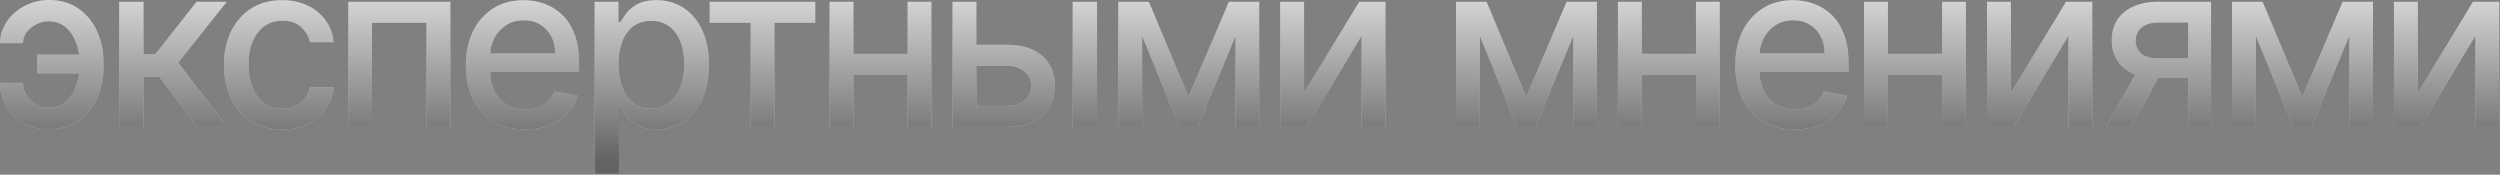
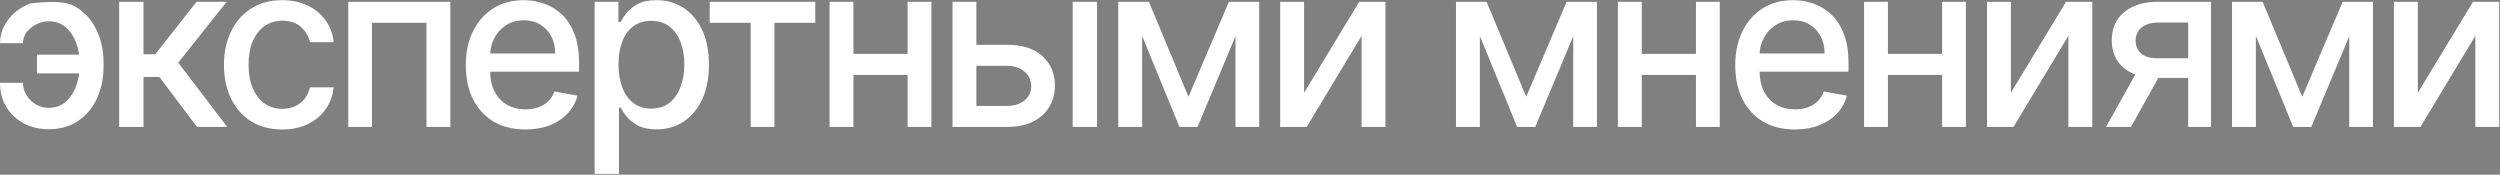
<svg xmlns="http://www.w3.org/2000/svg" width="2390" height="167" viewBox="0 0 2390 167" fill="none">
  <rect x="0" y="0" width="2390" height="167" fill="#808080" stroke="none" />
-   <path d="M46.498 20.328C42.447 20.38 38.553 21.34 34.815 23.209C31.076 25.079 27.987 27.571 25.546 30.686C23.158 33.802 21.964 37.333 21.964 41.279H8.53539e-05C8.53539e-05 35.671 1.246 30.375 3.739 25.39C6.231 20.405 9.632 16.018 13.941 12.228C18.251 8.437 23.21 5.452 28.818 3.271C34.425 1.09 40.319 -0 46.498 -0C57.765 -0 67.293 2.752 75.081 8.255C82.922 13.707 88.867 20.977 92.917 30.063C96.967 39.098 98.992 49.015 98.992 59.815V63.71C98.992 74.51 96.967 84.453 92.917 93.54C88.867 102.626 82.922 109.896 75.081 115.348C67.293 120.8 57.765 123.526 46.498 123.526C37.463 123.526 29.441 121.604 22.431 117.762C15.421 113.92 9.917 108.675 5.919 102.029C1.973 95.331 8.53539e-05 87.698 8.53539e-05 79.131H21.964C21.964 83.389 23.08 87.335 25.313 90.969C27.546 94.604 30.505 97.538 34.192 99.77C37.93 101.951 42.032 103.068 46.498 103.12C53.196 103.068 58.725 101.043 63.087 97.044C67.501 93.046 70.772 88.036 72.901 82.013C75.081 75.938 76.172 69.837 76.172 63.71V59.815C76.172 53.429 75.081 47.224 72.901 41.201C70.772 35.178 67.501 30.219 63.087 26.325C58.725 22.379 53.196 20.38 46.498 20.328ZM84.35 52.261V70.174H35.36V52.261H84.35ZM113.923 121.345V1.713H137.21V51.871H148.426L187.914 1.713H216.731L170.39 59.893L217.276 121.345H188.381L152.32 73.523H137.21V121.345H113.923ZM269.865 123.759C258.286 123.759 248.316 121.137 239.957 115.893C231.649 110.597 225.262 103.301 220.797 94.007C216.331 84.713 214.099 74.068 214.099 62.074C214.099 49.924 216.383 39.202 220.953 29.907C225.522 20.561 231.96 13.266 240.268 8.022C248.576 2.777 258.363 0.155 269.631 0.155C278.717 0.155 286.818 1.843 293.931 5.218C301.045 8.541 306.782 13.214 311.144 19.237C315.557 25.26 318.179 32.296 319.01 40.344H296.345C295.099 34.736 292.244 29.907 287.778 25.858C283.365 21.807 277.445 19.782 270.02 19.782C263.53 19.782 257.844 21.496 252.963 24.923C248.135 28.298 244.37 33.127 241.67 39.41C238.97 45.64 237.62 53.013 237.62 61.529C237.62 70.252 238.944 77.781 241.592 84.116C244.24 90.45 247.979 95.357 252.808 98.836C257.688 102.315 263.426 104.054 270.02 104.054C274.434 104.054 278.432 103.249 282.015 101.64C285.649 99.978 288.687 97.616 291.127 94.552C293.62 91.489 295.359 87.802 296.345 83.493H319.01C318.179 91.229 315.661 98.135 311.455 104.21C307.249 110.285 301.616 115.062 294.554 118.541C287.544 122.02 279.315 123.759 269.865 123.759ZM332.948 121.345V1.713H430.538V121.345H407.717V21.807H355.612V121.345H332.948ZM502.266 123.759C490.48 123.759 480.329 121.241 471.813 116.204C463.35 111.116 456.807 103.976 452.186 94.786C447.617 85.543 445.332 74.717 445.332 62.308C445.332 50.054 447.617 39.254 452.186 29.907C456.807 20.561 463.246 13.266 471.502 8.022C479.809 2.777 489.519 0.155 500.631 0.155C507.381 0.155 513.923 1.272 520.258 3.504C526.592 5.737 532.278 9.242 537.315 14.019C542.351 18.796 546.323 25.001 549.231 32.633C552.139 40.214 553.593 49.431 553.593 60.283V68.539H458.495V51.092H530.772C530.772 44.965 529.526 39.539 527.034 34.814C524.541 30.037 521.037 26.273 516.519 23.521C512.054 20.769 506.81 19.393 500.786 19.393C494.244 19.393 488.532 21.003 483.652 24.222C478.823 27.389 475.084 31.543 472.436 36.684C469.84 41.772 468.542 47.302 468.542 53.273V66.903C468.542 74.899 469.944 81.701 472.748 87.309C475.603 92.917 479.576 97.2 484.664 100.16C489.753 103.068 495.698 104.522 502.5 104.522C506.913 104.522 510.937 103.898 514.572 102.652C518.207 101.354 521.348 99.433 523.996 96.889C526.644 94.344 528.669 91.203 530.071 87.465L552.113 91.437C550.347 97.927 547.18 103.613 542.611 108.494C538.093 113.323 532.408 117.087 525.554 119.787C518.752 122.435 510.989 123.759 502.266 123.759ZM568.465 166.207V1.713H591.207V21.107H593.154C594.504 18.614 596.451 15.732 598.996 12.461C601.54 9.19 605.071 6.334 609.588 3.894C614.105 1.402 620.077 0.155 627.502 0.155C637.159 0.155 645.779 2.596 653.36 7.477C660.94 12.357 666.886 19.393 671.195 28.583C675.557 37.774 677.738 48.834 677.738 61.763C677.738 74.692 675.583 85.777 671.273 95.019C666.964 104.21 661.044 111.298 653.515 116.282C645.986 121.215 637.393 123.681 627.735 123.681C620.466 123.681 614.521 122.461 609.9 120.021C605.33 117.58 601.748 114.724 599.152 111.453C596.555 108.182 594.556 105.274 593.154 102.73H591.752V166.207H568.465ZM591.285 61.529C591.285 69.941 592.505 77.314 594.946 83.648C597.386 89.983 600.917 94.942 605.538 98.524C610.159 102.055 615.819 103.821 622.517 103.821C629.475 103.821 635.29 101.977 639.963 98.291C644.636 94.552 648.167 89.49 650.556 83.103C652.996 76.716 654.216 69.525 654.216 61.529C654.216 53.636 653.022 46.549 650.634 40.266C648.297 33.983 644.766 29.025 640.041 25.39C635.368 21.756 629.527 19.938 622.517 19.938C615.767 19.938 610.055 21.678 605.382 25.157C600.761 28.635 597.256 33.49 594.868 39.721C592.479 45.952 591.285 53.221 591.285 61.529ZM678.454 21.807V1.713H779.393V21.807H740.373V121.345H717.63V21.807H678.454ZM874.137 51.482V71.654H809.336V51.482H874.137ZM815.879 1.713V121.345H793.058V1.713H815.879ZM890.415 1.713V121.345H867.672V1.713H890.415ZM928.127 42.836H962.864C977.506 42.836 988.774 46.471 996.666 53.74C1004.56 61.01 1008.5 70.382 1008.5 81.857C1008.5 89.334 1006.74 96.058 1003.21 102.029C999.677 108 994.511 112.725 987.709 116.204C980.907 119.631 972.625 121.345 962.864 121.345H910.603V1.713H933.423V101.25H962.864C969.562 101.25 975.066 99.511 979.375 96.032C983.685 92.501 985.84 88.01 985.84 82.558C985.84 76.794 983.685 72.095 979.375 68.461C975.066 64.774 969.562 62.931 962.864 62.931H928.127V42.836ZM1025.48 121.345V1.713H1048.77V121.345H1025.48ZM1136.19 92.527L1174.82 1.713H1194.92L1144.84 121.345H1127.55L1078.48 1.713H1098.34L1136.19 92.527ZM1091.88 1.713V121.345H1069.06V1.713H1091.88ZM1181.13 121.345V1.713H1203.8V121.345H1181.13ZM1246.69 88.711L1299.42 1.713H1324.5V121.345H1301.68V34.269L1249.18 121.345H1223.87V1.713H1246.69V88.711ZM1459.05 92.527L1497.69 1.713H1517.78L1467.7 121.345H1450.41L1401.34 1.713H1421.2L1459.05 92.527ZM1414.74 1.713V121.345H1391.92V1.713H1414.74ZM1503.99 121.345V1.713H1526.66V121.345H1503.99ZM1627.81 51.482V71.654H1563.01V51.482H1627.81ZM1569.55 1.713V121.345H1546.73V1.713H1569.55ZM1644.09 1.713V121.345H1621.34V1.713H1644.09ZM1715.83 123.759C1704.05 123.759 1693.9 121.241 1685.38 116.204C1676.92 111.116 1670.38 103.976 1665.75 94.786C1661.19 85.543 1658.9 74.717 1658.9 62.308C1658.9 50.054 1661.19 39.254 1665.75 29.907C1670.38 20.561 1676.81 13.266 1685.07 8.022C1693.38 2.777 1703.09 0.155 1714.2 0.155C1720.95 0.155 1727.49 1.272 1733.83 3.504C1740.16 5.737 1745.85 9.242 1750.88 14.019C1755.92 18.796 1759.89 25.001 1762.8 32.633C1765.71 40.214 1767.16 49.431 1767.16 60.283V68.539H1672.06V51.092H1744.34C1744.34 44.965 1743.09 39.539 1740.6 34.814C1738.11 30.037 1734.6 26.273 1730.09 23.521C1725.62 20.769 1720.38 19.393 1714.35 19.393C1707.81 19.393 1702.1 21.003 1697.22 24.222C1692.39 27.389 1688.65 31.543 1686 36.684C1683.41 41.772 1682.11 47.302 1682.11 53.273V66.903C1682.11 74.899 1683.51 81.701 1686.32 87.309C1689.17 92.917 1693.14 97.2 1698.23 100.16C1703.32 103.068 1709.27 104.522 1716.07 104.522C1720.48 104.522 1724.51 103.898 1728.14 102.652C1731.78 101.354 1734.92 99.433 1737.56 96.889C1740.21 94.344 1742.24 91.203 1743.64 87.465L1765.68 91.437C1763.92 97.927 1760.75 103.613 1756.18 108.494C1751.66 113.323 1745.98 117.087 1739.12 119.787C1732.32 122.435 1724.56 123.759 1715.83 123.759ZM1863.11 51.482V71.654H1798.31V51.482H1863.11ZM1804.85 1.713V121.345H1782.03V1.713H1804.85ZM1879.39 1.713V121.345H1856.65V1.713H1879.39ZM1922.4 88.711L1975.13 1.713H2000.21V121.345H1977.38V34.269L1924.89 121.345H1899.58V1.713H1922.4V88.711ZM2091.89 121.345V21.574H2063.23C2056.43 21.574 2051.13 23.157 2047.34 26.325C2043.55 29.492 2041.66 33.646 2041.66 38.786C2041.66 43.875 2043.4 47.977 2046.87 51.092C2050.4 54.156 2055.34 55.688 2061.67 55.688H2098.67V74.536H2061.67C2052.85 74.536 2045.21 73.082 2038.77 70.174C2032.39 67.215 2027.45 63.035 2023.98 57.635C2020.55 52.235 2018.84 45.848 2018.84 38.475C2018.84 30.946 2020.6 24.456 2024.13 19.004C2027.71 13.5 2032.83 9.242 2039.47 6.23C2046.17 3.219 2054.09 1.713 2063.23 1.713H2113.78V121.345H2091.89ZM2013.38 121.345L2047.11 60.906H2070.94L2037.22 121.345H2013.38ZM2200.95 92.527L2239.58 1.713H2259.67L2209.59 121.345H2192.3L2143.23 1.713H2163.09L2200.95 92.527ZM2156.63 1.713V121.345H2133.81V1.713H2156.63ZM2245.89 121.345V1.713H2268.55V121.345H2245.89ZM2311.44 88.711L2364.17 1.713H2389.25V121.345H2366.43V34.269L2313.93 121.345H2288.62V1.713H2311.44V88.711Z" fill="white" />
-   <path d="M46.498 20.328C42.447 20.38 38.553 21.34 34.815 23.209C31.076 25.079 27.987 27.571 25.546 30.686C23.158 33.802 21.964 37.333 21.964 41.279H8.53539e-05C8.53539e-05 35.671 1.246 30.375 3.739 25.39C6.231 20.405 9.632 16.018 13.941 12.228C18.251 8.437 23.21 5.452 28.818 3.271C34.425 1.09 40.319 -0 46.498 -0C57.765 -0 67.293 2.752 75.081 8.255C82.922 13.707 88.867 20.977 92.917 30.063C96.967 39.098 98.992 49.015 98.992 59.815V63.71C98.992 74.51 96.967 84.453 92.917 93.54C88.867 102.626 82.922 109.896 75.081 115.348C67.293 120.8 57.765 123.526 46.498 123.526C37.463 123.526 29.441 121.604 22.431 117.762C15.421 113.92 9.917 108.675 5.919 102.029C1.973 95.331 8.53539e-05 87.698 8.53539e-05 79.131H21.964C21.964 83.389 23.08 87.335 25.313 90.969C27.546 94.604 30.505 97.538 34.192 99.77C37.93 101.951 42.032 103.068 46.498 103.12C53.196 103.068 58.725 101.043 63.087 97.044C67.501 93.046 70.772 88.036 72.901 82.013C75.081 75.938 76.172 69.837 76.172 63.71V59.815C76.172 53.429 75.081 47.224 72.901 41.201C70.772 35.178 67.501 30.219 63.087 26.325C58.725 22.379 53.196 20.38 46.498 20.328ZM84.35 52.261V70.174H35.36V52.261H84.35ZM113.923 121.345V1.713H137.21V51.871H148.426L187.914 1.713H216.731L170.39 59.893L217.276 121.345H188.381L152.32 73.523H137.21V121.345H113.923ZM269.865 123.759C258.286 123.759 248.316 121.137 239.957 115.893C231.649 110.597 225.262 103.301 220.797 94.007C216.331 84.713 214.099 74.068 214.099 62.074C214.099 49.924 216.383 39.202 220.953 29.907C225.522 20.561 231.96 13.266 240.268 8.022C248.576 2.777 258.363 0.155 269.631 0.155C278.717 0.155 286.818 1.843 293.931 5.218C301.045 8.541 306.782 13.214 311.144 19.237C315.557 25.26 318.179 32.296 319.01 40.344H296.345C295.099 34.736 292.244 29.907 287.778 25.858C283.365 21.807 277.445 19.782 270.02 19.782C263.53 19.782 257.844 21.496 252.963 24.923C248.135 28.298 244.37 33.127 241.67 39.41C238.97 45.64 237.62 53.013 237.62 61.529C237.62 70.252 238.944 77.781 241.592 84.116C244.24 90.45 247.979 95.357 252.808 98.836C257.688 102.315 263.426 104.054 270.02 104.054C274.434 104.054 278.432 103.249 282.015 101.64C285.649 99.978 288.687 97.616 291.127 94.552C293.62 91.489 295.359 87.802 296.345 83.493H319.01C318.179 91.229 315.661 98.135 311.455 104.21C307.249 110.285 301.616 115.062 294.554 118.541C287.544 122.02 279.315 123.759 269.865 123.759ZM332.948 121.345V1.713H430.538V121.345H407.717V21.807H355.612V121.345H332.948ZM502.266 123.759C490.48 123.759 480.329 121.241 471.813 116.204C463.35 111.116 456.807 103.976 452.186 94.786C447.617 85.543 445.332 74.717 445.332 62.308C445.332 50.054 447.617 39.254 452.186 29.907C456.807 20.561 463.246 13.266 471.502 8.022C479.809 2.777 489.519 0.155 500.631 0.155C507.381 0.155 513.923 1.272 520.258 3.504C526.592 5.737 532.278 9.242 537.315 14.019C542.351 18.796 546.323 25.001 549.231 32.633C552.139 40.214 553.593 49.431 553.593 60.283V68.539H458.495V51.092H530.772C530.772 44.965 529.526 39.539 527.034 34.814C524.541 30.037 521.037 26.273 516.519 23.521C512.054 20.769 506.81 19.393 500.786 19.393C494.244 19.393 488.532 21.003 483.652 24.222C478.823 27.389 475.084 31.543 472.436 36.684C469.84 41.772 468.542 47.302 468.542 53.273V66.903C468.542 74.899 469.944 81.701 472.748 87.309C475.603 92.917 479.576 97.2 484.664 100.16C489.753 103.068 495.698 104.522 502.5 104.522C506.913 104.522 510.937 103.898 514.572 102.652C518.207 101.354 521.348 99.433 523.996 96.889C526.644 94.344 528.669 91.203 530.071 87.465L552.113 91.437C550.347 97.927 547.18 103.613 542.611 108.494C538.093 113.323 532.408 117.087 525.554 119.787C518.752 122.435 510.989 123.759 502.266 123.759ZM568.465 166.207V1.713H591.207V21.107H593.154C594.504 18.614 596.451 15.732 598.996 12.461C601.54 9.19 605.071 6.334 609.588 3.894C614.105 1.402 620.077 0.155 627.502 0.155C637.159 0.155 645.779 2.596 653.36 7.477C660.94 12.357 666.886 19.393 671.195 28.583C675.557 37.774 677.738 48.834 677.738 61.763C677.738 74.692 675.583 85.777 671.273 95.019C666.964 104.21 661.044 111.298 653.515 116.282C645.986 121.215 637.393 123.681 627.735 123.681C620.466 123.681 614.521 122.461 609.9 120.021C605.33 117.58 601.748 114.724 599.152 111.453C596.555 108.182 594.556 105.274 593.154 102.73H591.752V166.207H568.465ZM591.285 61.529C591.285 69.941 592.505 77.314 594.946 83.648C597.386 89.983 600.917 94.942 605.538 98.524C610.159 102.055 615.819 103.821 622.517 103.821C629.475 103.821 635.29 101.977 639.963 98.291C644.636 94.552 648.167 89.49 650.556 83.103C652.996 76.716 654.216 69.525 654.216 61.529C654.216 53.636 653.022 46.549 650.634 40.266C648.297 33.983 644.766 29.025 640.041 25.39C635.368 21.756 629.527 19.938 622.517 19.938C615.767 19.938 610.055 21.678 605.382 25.157C600.761 28.635 597.256 33.49 594.868 39.721C592.479 45.952 591.285 53.221 591.285 61.529ZM678.454 21.807V1.713H779.393V21.807H740.373V121.345H717.63V21.807H678.454ZM874.137 51.482V71.654H809.336V51.482H874.137ZM815.879 1.713V121.345H793.058V1.713H815.879ZM890.415 1.713V121.345H867.672V1.713H890.415ZM928.127 42.836H962.864C977.506 42.836 988.774 46.471 996.666 53.74C1004.56 61.01 1008.5 70.382 1008.5 81.857C1008.5 89.334 1006.74 96.058 1003.21 102.029C999.677 108 994.511 112.725 987.709 116.204C980.907 119.631 972.625 121.345 962.864 121.345H910.603V1.713H933.423V101.25H962.864C969.562 101.25 975.066 99.511 979.375 96.032C983.685 92.501 985.84 88.01 985.84 82.558C985.84 76.794 983.685 72.095 979.375 68.461C975.066 64.774 969.562 62.931 962.864 62.931H928.127V42.836ZM1025.48 121.345V1.713H1048.77V121.345H1025.48ZM1136.19 92.527L1174.82 1.713H1194.92L1144.84 121.345H1127.55L1078.48 1.713H1098.34L1136.19 92.527ZM1091.88 1.713V121.345H1069.06V1.713H1091.88ZM1181.13 121.345V1.713H1203.8V121.345H1181.13ZM1246.69 88.711L1299.42 1.713H1324.5V121.345H1301.68V34.269L1249.18 121.345H1223.87V1.713H1246.69V88.711ZM1459.05 92.527L1497.69 1.713H1517.78L1467.7 121.345H1450.41L1401.34 1.713H1421.2L1459.05 92.527ZM1414.74 1.713V121.345H1391.92V1.713H1414.74ZM1503.99 121.345V1.713H1526.66V121.345H1503.99ZM1627.81 51.482V71.654H1563.01V51.482H1627.81ZM1569.55 1.713V121.345H1546.73V1.713H1569.55ZM1644.09 1.713V121.345H1621.34V1.713H1644.09ZM1715.83 123.759C1704.05 123.759 1693.9 121.241 1685.38 116.204C1676.92 111.116 1670.38 103.976 1665.75 94.786C1661.19 85.543 1658.9 74.717 1658.9 62.308C1658.9 50.054 1661.19 39.254 1665.75 29.907C1670.38 20.561 1676.81 13.266 1685.07 8.022C1693.38 2.777 1703.09 0.155 1714.2 0.155C1720.95 0.155 1727.49 1.272 1733.83 3.504C1740.16 5.737 1745.85 9.242 1750.88 14.019C1755.92 18.796 1759.89 25.001 1762.8 32.633C1765.71 40.214 1767.16 49.431 1767.16 60.283V68.539H1672.06V51.092H1744.34C1744.34 44.965 1743.09 39.539 1740.6 34.814C1738.11 30.037 1734.6 26.273 1730.09 23.521C1725.62 20.769 1720.38 19.393 1714.35 19.393C1707.81 19.393 1702.1 21.003 1697.22 24.222C1692.39 27.389 1688.65 31.543 1686 36.684C1683.41 41.772 1682.11 47.302 1682.11 53.273V66.903C1682.11 74.899 1683.51 81.701 1686.32 87.309C1689.17 92.917 1693.14 97.2 1698.23 100.16C1703.32 103.068 1709.27 104.522 1716.07 104.522C1720.48 104.522 1724.51 103.898 1728.14 102.652C1731.78 101.354 1734.92 99.433 1737.56 96.889C1740.21 94.344 1742.24 91.203 1743.64 87.465L1765.68 91.437C1763.92 97.927 1760.75 103.613 1756.18 108.494C1751.66 113.323 1745.98 117.087 1739.12 119.787C1732.32 122.435 1724.56 123.759 1715.83 123.759ZM1863.11 51.482V71.654H1798.31V51.482H1863.11ZM1804.85 1.713V121.345H1782.03V1.713H1804.85ZM1879.39 1.713V121.345H1856.65V1.713H1879.39ZM1922.4 88.711L1975.13 1.713H2000.21V121.345H1977.38V34.269L1924.89 121.345H1899.58V1.713H1922.4V88.711ZM2091.89 121.345V21.574H2063.23C2056.43 21.574 2051.13 23.157 2047.34 26.325C2043.55 29.492 2041.66 33.646 2041.66 38.786C2041.66 43.875 2043.4 47.977 2046.87 51.092C2050.4 54.156 2055.34 55.688 2061.67 55.688H2098.67V74.536H2061.67C2052.85 74.536 2045.21 73.082 2038.77 70.174C2032.39 67.215 2027.45 63.035 2023.98 57.635C2020.55 52.235 2018.84 45.848 2018.84 38.475C2018.84 30.946 2020.6 24.456 2024.13 19.004C2027.71 13.5 2032.83 9.242 2039.47 6.23C2046.17 3.219 2054.09 1.713 2063.23 1.713H2113.78V121.345H2091.89ZM2013.38 121.345L2047.11 60.906H2070.94L2037.22 121.345H2013.38ZM2200.95 92.527L2239.58 1.713H2259.67L2209.59 121.345H2192.3L2143.23 1.713H2163.09L2200.95 92.527ZM2156.63 1.713V121.345H2133.81V1.713H2156.63ZM2245.89 121.345V1.713H2268.55V121.345H2245.89ZM2311.44 88.711L2364.17 1.713H2389.25V121.345H2366.43V34.269L2313.93 121.345H2288.62V1.713H2311.44V88.711Z" fill="url(#paint0_linear_191_2667)" fill-opacity="0.61" />
+   <path d="M46.498 20.328C42.447 20.38 38.553 21.34 34.815 23.209C31.076 25.079 27.987 27.571 25.546 30.686C23.158 33.802 21.964 37.333 21.964 41.279H8.53539e-05C8.53539e-05 35.671 1.246 30.375 3.739 25.39C6.231 20.405 9.632 16.018 13.941 12.228C18.251 8.437 23.21 5.452 28.818 3.271C57.765 -0 67.293 2.752 75.081 8.255C82.922 13.707 88.867 20.977 92.917 30.063C96.967 39.098 98.992 49.015 98.992 59.815V63.71C98.992 74.51 96.967 84.453 92.917 93.54C88.867 102.626 82.922 109.896 75.081 115.348C67.293 120.8 57.765 123.526 46.498 123.526C37.463 123.526 29.441 121.604 22.431 117.762C15.421 113.92 9.917 108.675 5.919 102.029C1.973 95.331 8.53539e-05 87.698 8.53539e-05 79.131H21.964C21.964 83.389 23.08 87.335 25.313 90.969C27.546 94.604 30.505 97.538 34.192 99.77C37.93 101.951 42.032 103.068 46.498 103.12C53.196 103.068 58.725 101.043 63.087 97.044C67.501 93.046 70.772 88.036 72.901 82.013C75.081 75.938 76.172 69.837 76.172 63.71V59.815C76.172 53.429 75.081 47.224 72.901 41.201C70.772 35.178 67.501 30.219 63.087 26.325C58.725 22.379 53.196 20.38 46.498 20.328ZM84.35 52.261V70.174H35.36V52.261H84.35ZM113.923 121.345V1.713H137.21V51.871H148.426L187.914 1.713H216.731L170.39 59.893L217.276 121.345H188.381L152.32 73.523H137.21V121.345H113.923ZM269.865 123.759C258.286 123.759 248.316 121.137 239.957 115.893C231.649 110.597 225.262 103.301 220.797 94.007C216.331 84.713 214.099 74.068 214.099 62.074C214.099 49.924 216.383 39.202 220.953 29.907C225.522 20.561 231.96 13.266 240.268 8.022C248.576 2.777 258.363 0.155 269.631 0.155C278.717 0.155 286.818 1.843 293.931 5.218C301.045 8.541 306.782 13.214 311.144 19.237C315.557 25.26 318.179 32.296 319.01 40.344H296.345C295.099 34.736 292.244 29.907 287.778 25.858C283.365 21.807 277.445 19.782 270.02 19.782C263.53 19.782 257.844 21.496 252.963 24.923C248.135 28.298 244.37 33.127 241.67 39.41C238.97 45.64 237.62 53.013 237.62 61.529C237.62 70.252 238.944 77.781 241.592 84.116C244.24 90.45 247.979 95.357 252.808 98.836C257.688 102.315 263.426 104.054 270.02 104.054C274.434 104.054 278.432 103.249 282.015 101.64C285.649 99.978 288.687 97.616 291.127 94.552C293.62 91.489 295.359 87.802 296.345 83.493H319.01C318.179 91.229 315.661 98.135 311.455 104.21C307.249 110.285 301.616 115.062 294.554 118.541C287.544 122.02 279.315 123.759 269.865 123.759ZM332.948 121.345V1.713H430.538V121.345H407.717V21.807H355.612V121.345H332.948ZM502.266 123.759C490.48 123.759 480.329 121.241 471.813 116.204C463.35 111.116 456.807 103.976 452.186 94.786C447.617 85.543 445.332 74.717 445.332 62.308C445.332 50.054 447.617 39.254 452.186 29.907C456.807 20.561 463.246 13.266 471.502 8.022C479.809 2.777 489.519 0.155 500.631 0.155C507.381 0.155 513.923 1.272 520.258 3.504C526.592 5.737 532.278 9.242 537.315 14.019C542.351 18.796 546.323 25.001 549.231 32.633C552.139 40.214 553.593 49.431 553.593 60.283V68.539H458.495V51.092H530.772C530.772 44.965 529.526 39.539 527.034 34.814C524.541 30.037 521.037 26.273 516.519 23.521C512.054 20.769 506.81 19.393 500.786 19.393C494.244 19.393 488.532 21.003 483.652 24.222C478.823 27.389 475.084 31.543 472.436 36.684C469.84 41.772 468.542 47.302 468.542 53.273V66.903C468.542 74.899 469.944 81.701 472.748 87.309C475.603 92.917 479.576 97.2 484.664 100.16C489.753 103.068 495.698 104.522 502.5 104.522C506.913 104.522 510.937 103.898 514.572 102.652C518.207 101.354 521.348 99.433 523.996 96.889C526.644 94.344 528.669 91.203 530.071 87.465L552.113 91.437C550.347 97.927 547.18 103.613 542.611 108.494C538.093 113.323 532.408 117.087 525.554 119.787C518.752 122.435 510.989 123.759 502.266 123.759ZM568.465 166.207V1.713H591.207V21.107H593.154C594.504 18.614 596.451 15.732 598.996 12.461C601.54 9.19 605.071 6.334 609.588 3.894C614.105 1.402 620.077 0.155 627.502 0.155C637.159 0.155 645.779 2.596 653.36 7.477C660.94 12.357 666.886 19.393 671.195 28.583C675.557 37.774 677.738 48.834 677.738 61.763C677.738 74.692 675.583 85.777 671.273 95.019C666.964 104.21 661.044 111.298 653.515 116.282C645.986 121.215 637.393 123.681 627.735 123.681C620.466 123.681 614.521 122.461 609.9 120.021C605.33 117.58 601.748 114.724 599.152 111.453C596.555 108.182 594.556 105.274 593.154 102.73H591.752V166.207H568.465ZM591.285 61.529C591.285 69.941 592.505 77.314 594.946 83.648C597.386 89.983 600.917 94.942 605.538 98.524C610.159 102.055 615.819 103.821 622.517 103.821C629.475 103.821 635.29 101.977 639.963 98.291C644.636 94.552 648.167 89.49 650.556 83.103C652.996 76.716 654.216 69.525 654.216 61.529C654.216 53.636 653.022 46.549 650.634 40.266C648.297 33.983 644.766 29.025 640.041 25.39C635.368 21.756 629.527 19.938 622.517 19.938C615.767 19.938 610.055 21.678 605.382 25.157C600.761 28.635 597.256 33.49 594.868 39.721C592.479 45.952 591.285 53.221 591.285 61.529ZM678.454 21.807V1.713H779.393V21.807H740.373V121.345H717.63V21.807H678.454ZM874.137 51.482V71.654H809.336V51.482H874.137ZM815.879 1.713V121.345H793.058V1.713H815.879ZM890.415 1.713V121.345H867.672V1.713H890.415ZM928.127 42.836H962.864C977.506 42.836 988.774 46.471 996.666 53.74C1004.56 61.01 1008.5 70.382 1008.5 81.857C1008.5 89.334 1006.74 96.058 1003.21 102.029C999.677 108 994.511 112.725 987.709 116.204C980.907 119.631 972.625 121.345 962.864 121.345H910.603V1.713H933.423V101.25H962.864C969.562 101.25 975.066 99.511 979.375 96.032C983.685 92.501 985.84 88.01 985.84 82.558C985.84 76.794 983.685 72.095 979.375 68.461C975.066 64.774 969.562 62.931 962.864 62.931H928.127V42.836ZM1025.48 121.345V1.713H1048.77V121.345H1025.48ZM1136.19 92.527L1174.82 1.713H1194.92L1144.84 121.345H1127.55L1078.48 1.713H1098.34L1136.19 92.527ZM1091.88 1.713V121.345H1069.06V1.713H1091.88ZM1181.13 121.345V1.713H1203.8V121.345H1181.13ZM1246.69 88.711L1299.42 1.713H1324.5V121.345H1301.68V34.269L1249.18 121.345H1223.87V1.713H1246.69V88.711ZM1459.05 92.527L1497.69 1.713H1517.78L1467.7 121.345H1450.41L1401.34 1.713H1421.2L1459.05 92.527ZM1414.74 1.713V121.345H1391.92V1.713H1414.74ZM1503.99 121.345V1.713H1526.66V121.345H1503.99ZM1627.81 51.482V71.654H1563.01V51.482H1627.81ZM1569.55 1.713V121.345H1546.73V1.713H1569.55ZM1644.09 1.713V121.345H1621.34V1.713H1644.09ZM1715.83 123.759C1704.05 123.759 1693.9 121.241 1685.38 116.204C1676.92 111.116 1670.38 103.976 1665.75 94.786C1661.19 85.543 1658.9 74.717 1658.9 62.308C1658.9 50.054 1661.19 39.254 1665.75 29.907C1670.38 20.561 1676.81 13.266 1685.07 8.022C1693.38 2.777 1703.09 0.155 1714.2 0.155C1720.95 0.155 1727.49 1.272 1733.83 3.504C1740.16 5.737 1745.85 9.242 1750.88 14.019C1755.92 18.796 1759.89 25.001 1762.8 32.633C1765.71 40.214 1767.16 49.431 1767.16 60.283V68.539H1672.06V51.092H1744.34C1744.34 44.965 1743.09 39.539 1740.6 34.814C1738.11 30.037 1734.6 26.273 1730.09 23.521C1725.62 20.769 1720.38 19.393 1714.35 19.393C1707.81 19.393 1702.1 21.003 1697.22 24.222C1692.39 27.389 1688.65 31.543 1686 36.684C1683.41 41.772 1682.11 47.302 1682.11 53.273V66.903C1682.11 74.899 1683.51 81.701 1686.32 87.309C1689.17 92.917 1693.14 97.2 1698.23 100.16C1703.32 103.068 1709.27 104.522 1716.07 104.522C1720.48 104.522 1724.51 103.898 1728.14 102.652C1731.78 101.354 1734.92 99.433 1737.56 96.889C1740.21 94.344 1742.24 91.203 1743.64 87.465L1765.68 91.437C1763.92 97.927 1760.75 103.613 1756.18 108.494C1751.66 113.323 1745.98 117.087 1739.12 119.787C1732.32 122.435 1724.56 123.759 1715.83 123.759ZM1863.11 51.482V71.654H1798.31V51.482H1863.11ZM1804.85 1.713V121.345H1782.03V1.713H1804.85ZM1879.39 1.713V121.345H1856.65V1.713H1879.39ZM1922.4 88.711L1975.13 1.713H2000.21V121.345H1977.38V34.269L1924.89 121.345H1899.58V1.713H1922.4V88.711ZM2091.89 121.345V21.574H2063.23C2056.43 21.574 2051.13 23.157 2047.34 26.325C2043.55 29.492 2041.66 33.646 2041.66 38.786C2041.66 43.875 2043.4 47.977 2046.87 51.092C2050.4 54.156 2055.34 55.688 2061.67 55.688H2098.67V74.536H2061.67C2052.85 74.536 2045.21 73.082 2038.77 70.174C2032.39 67.215 2027.45 63.035 2023.98 57.635C2020.55 52.235 2018.84 45.848 2018.84 38.475C2018.84 30.946 2020.6 24.456 2024.13 19.004C2027.71 13.5 2032.83 9.242 2039.47 6.23C2046.17 3.219 2054.09 1.713 2063.23 1.713H2113.78V121.345H2091.89ZM2013.38 121.345L2047.11 60.906H2070.94L2037.22 121.345H2013.38ZM2200.95 92.527L2239.58 1.713H2259.67L2209.59 121.345H2192.3L2143.23 1.713H2163.09L2200.95 92.527ZM2156.63 1.713V121.345H2133.81V1.713H2156.63ZM2245.89 121.345V1.713H2268.55V121.345H2245.89ZM2311.44 88.711L2364.17 1.713H2389.25V121.345H2366.43V34.269L2313.93 121.345H2288.62V1.713H2311.44V88.711Z" fill="white" />
  <defs>
    <linearGradient id="paint0_linear_191_2667" x1="1197.31" y1="-58.828" x2="1197.31" y2="154.027" gradientUnits="userSpaceOnUse">
      <stop stop-opacity="0" />
      <stop offset="1" />
    </linearGradient>
  </defs>
</svg>